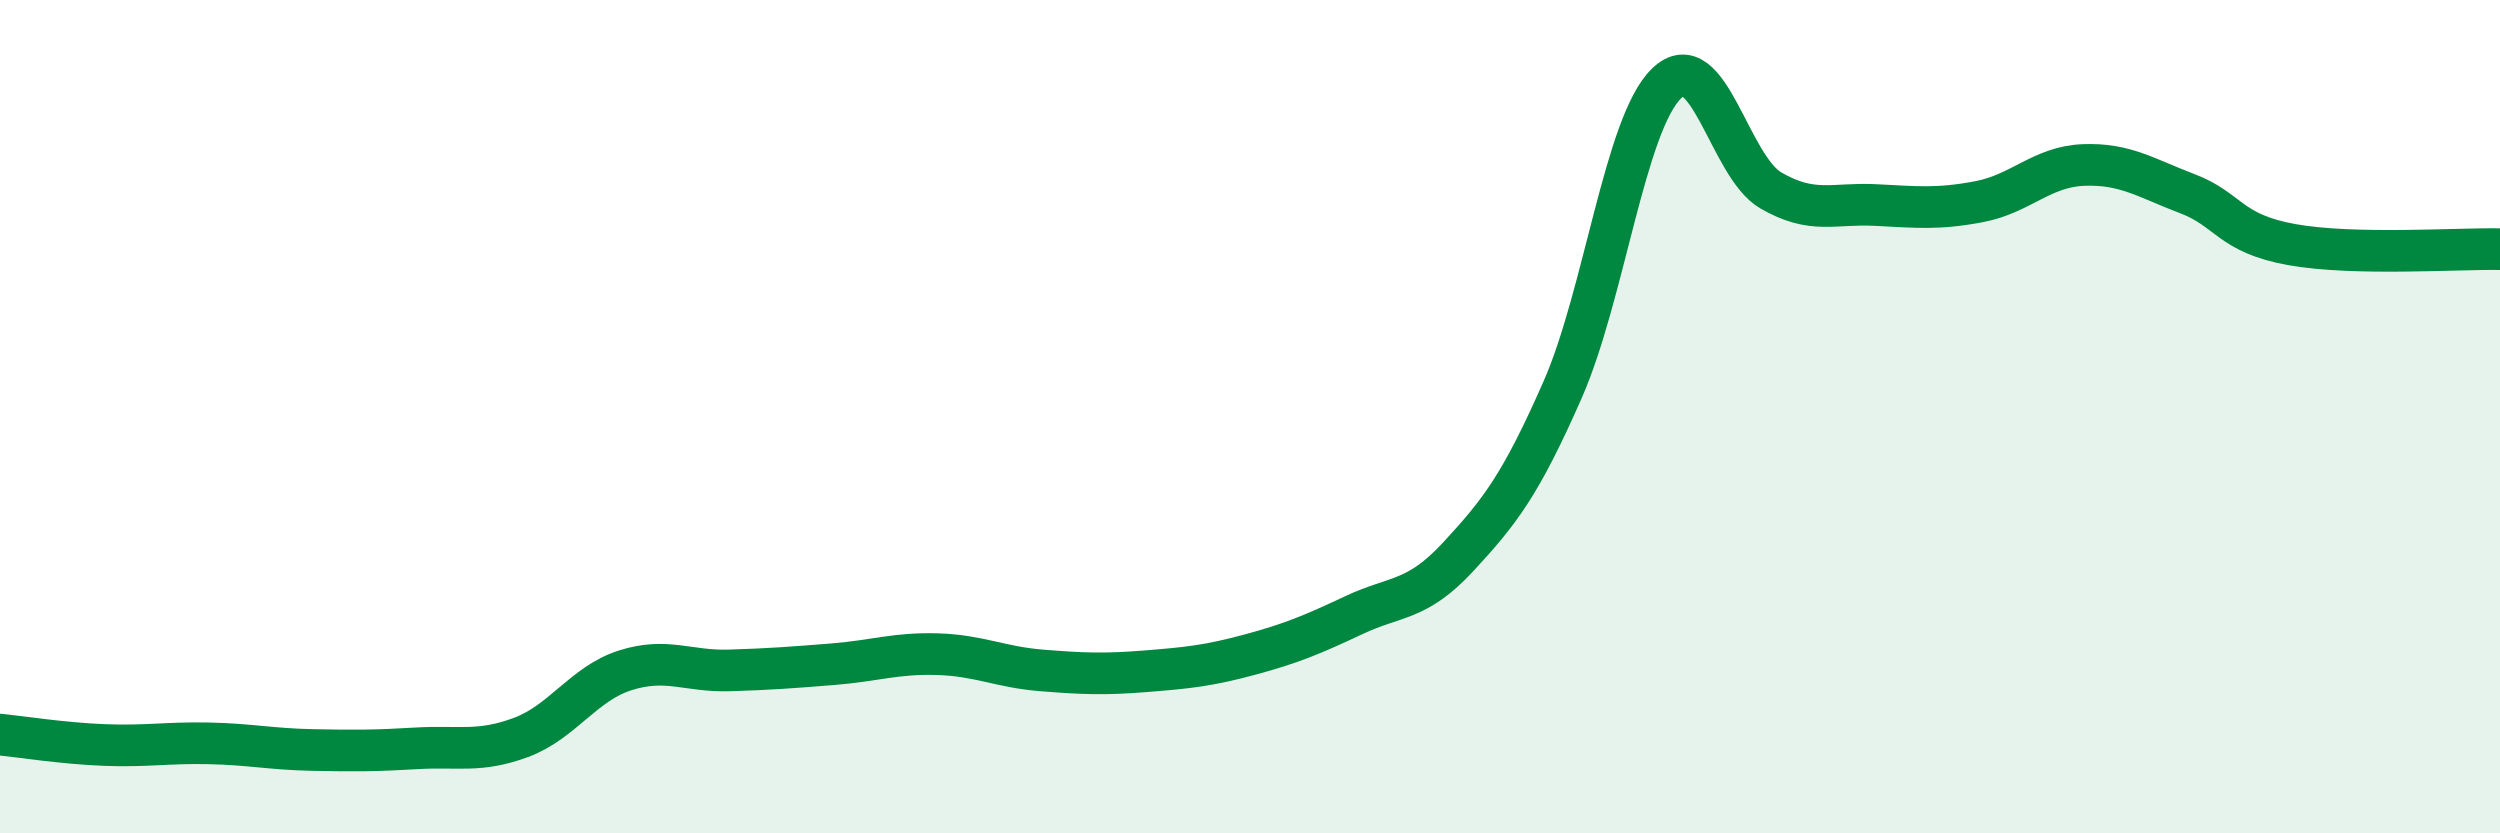
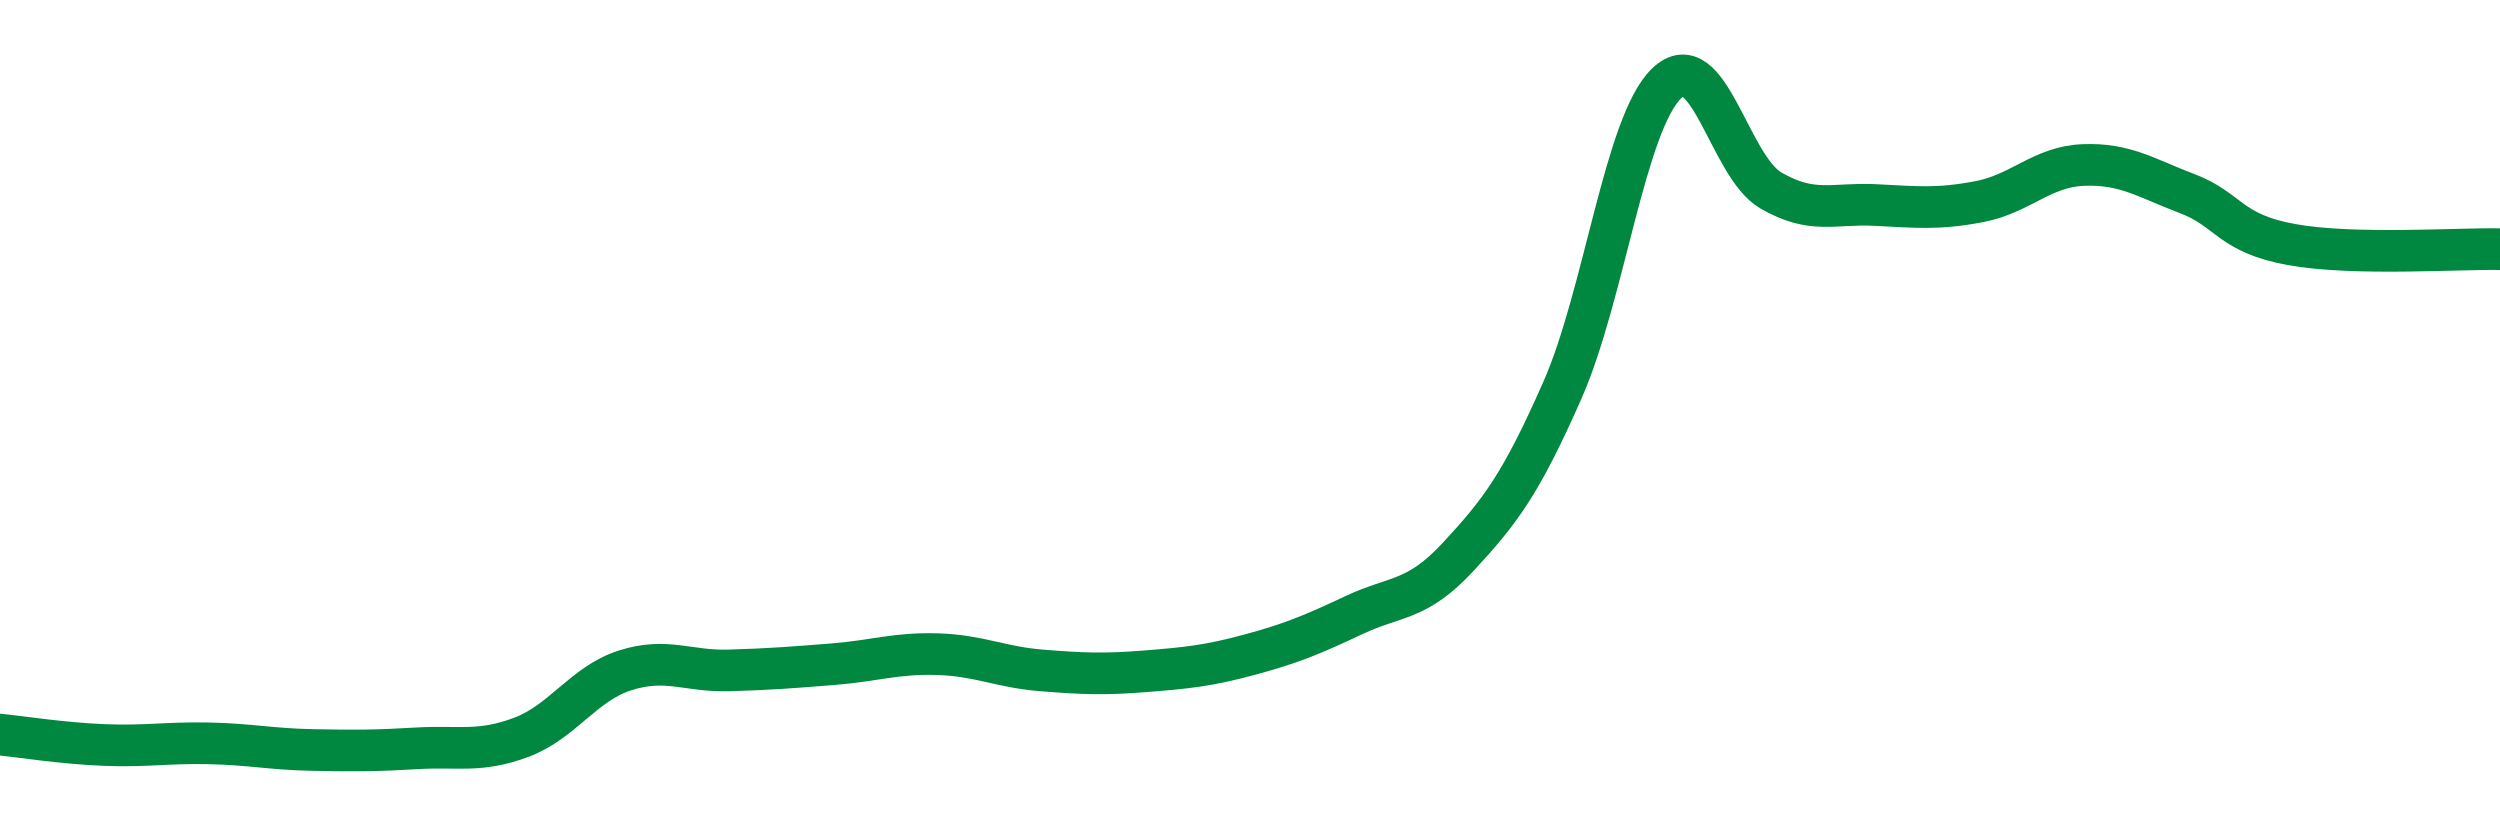
<svg xmlns="http://www.w3.org/2000/svg" width="60" height="20" viewBox="0 0 60 20">
-   <path d="M 0,17.63 C 0.5,17.68 1.5,17.84 2.5,17.88 C 3.5,17.92 4,17.82 5,17.84 C 6,17.86 6.5,17.98 7.5,18 C 8.5,18.02 9,18.02 10,17.96 C 11,17.9 11.5,18.07 12.5,17.7 C 13.5,17.33 14,16.41 15,16.09 C 16,15.77 16.5,16.12 17.5,16.09 C 18.5,16.06 19,16.02 20,15.94 C 21,15.86 21.5,15.67 22.5,15.7 C 23.5,15.73 24,16.01 25,16.09 C 26,16.17 26.5,16.19 27.5,16.11 C 28.5,16.03 29,15.98 30,15.71 C 31,15.44 31.5,15.23 32.5,14.76 C 33.5,14.29 34,14.44 35,13.36 C 36,12.28 36.5,11.63 37.5,9.36 C 38.5,7.09 39,2.96 40,2 C 41,1.04 41.5,3.99 42.5,4.57 C 43.5,5.15 44,4.87 45,4.92 C 46,4.97 46.5,5.03 47.5,4.84 C 48.5,4.65 49,4 50,3.96 C 51,3.92 51.5,4.27 52.5,4.65 C 53.5,5.03 53.5,5.6 55,5.87 C 56.5,6.14 59,5.96 60,5.98L60 20L0 20Z" fill="#008740" opacity="0.1" stroke-linecap="round" stroke-linejoin="round" />
  <path d="M 0,17.63 C 0.5,17.68 1.5,17.84 2.5,17.88 C 3.5,17.92 4,17.82 5,17.84 C 6,17.86 6.5,17.98 7.5,18 C 8.5,18.02 9,18.02 10,17.96 C 11,17.9 11.5,18.07 12.5,17.7 C 13.5,17.33 14,16.41 15,16.09 C 16,15.77 16.5,16.12 17.5,16.09 C 18.5,16.06 19,16.02 20,15.94 C 21,15.86 21.5,15.67 22.5,15.7 C 23.5,15.73 24,16.01 25,16.09 C 26,16.17 26.5,16.19 27.5,16.11 C 28.5,16.03 29,15.98 30,15.71 C 31,15.44 31.5,15.23 32.5,14.76 C 33.5,14.29 34,14.44 35,13.36 C 36,12.28 36.5,11.63 37.5,9.36 C 38.5,7.09 39,2.96 40,2 C 41,1.04 41.5,3.99 42.5,4.57 C 43.5,5.15 44,4.87 45,4.92 C 46,4.97 46.5,5.03 47.5,4.84 C 48.5,4.65 49,4 50,3.96 C 51,3.92 51.5,4.27 52.5,4.65 C 53.5,5.03 53.5,5.6 55,5.87 C 56.5,6.14 59,5.96 60,5.98" stroke="#008740" stroke-width="1" fill="none" stroke-linecap="round" stroke-linejoin="round" />
</svg>